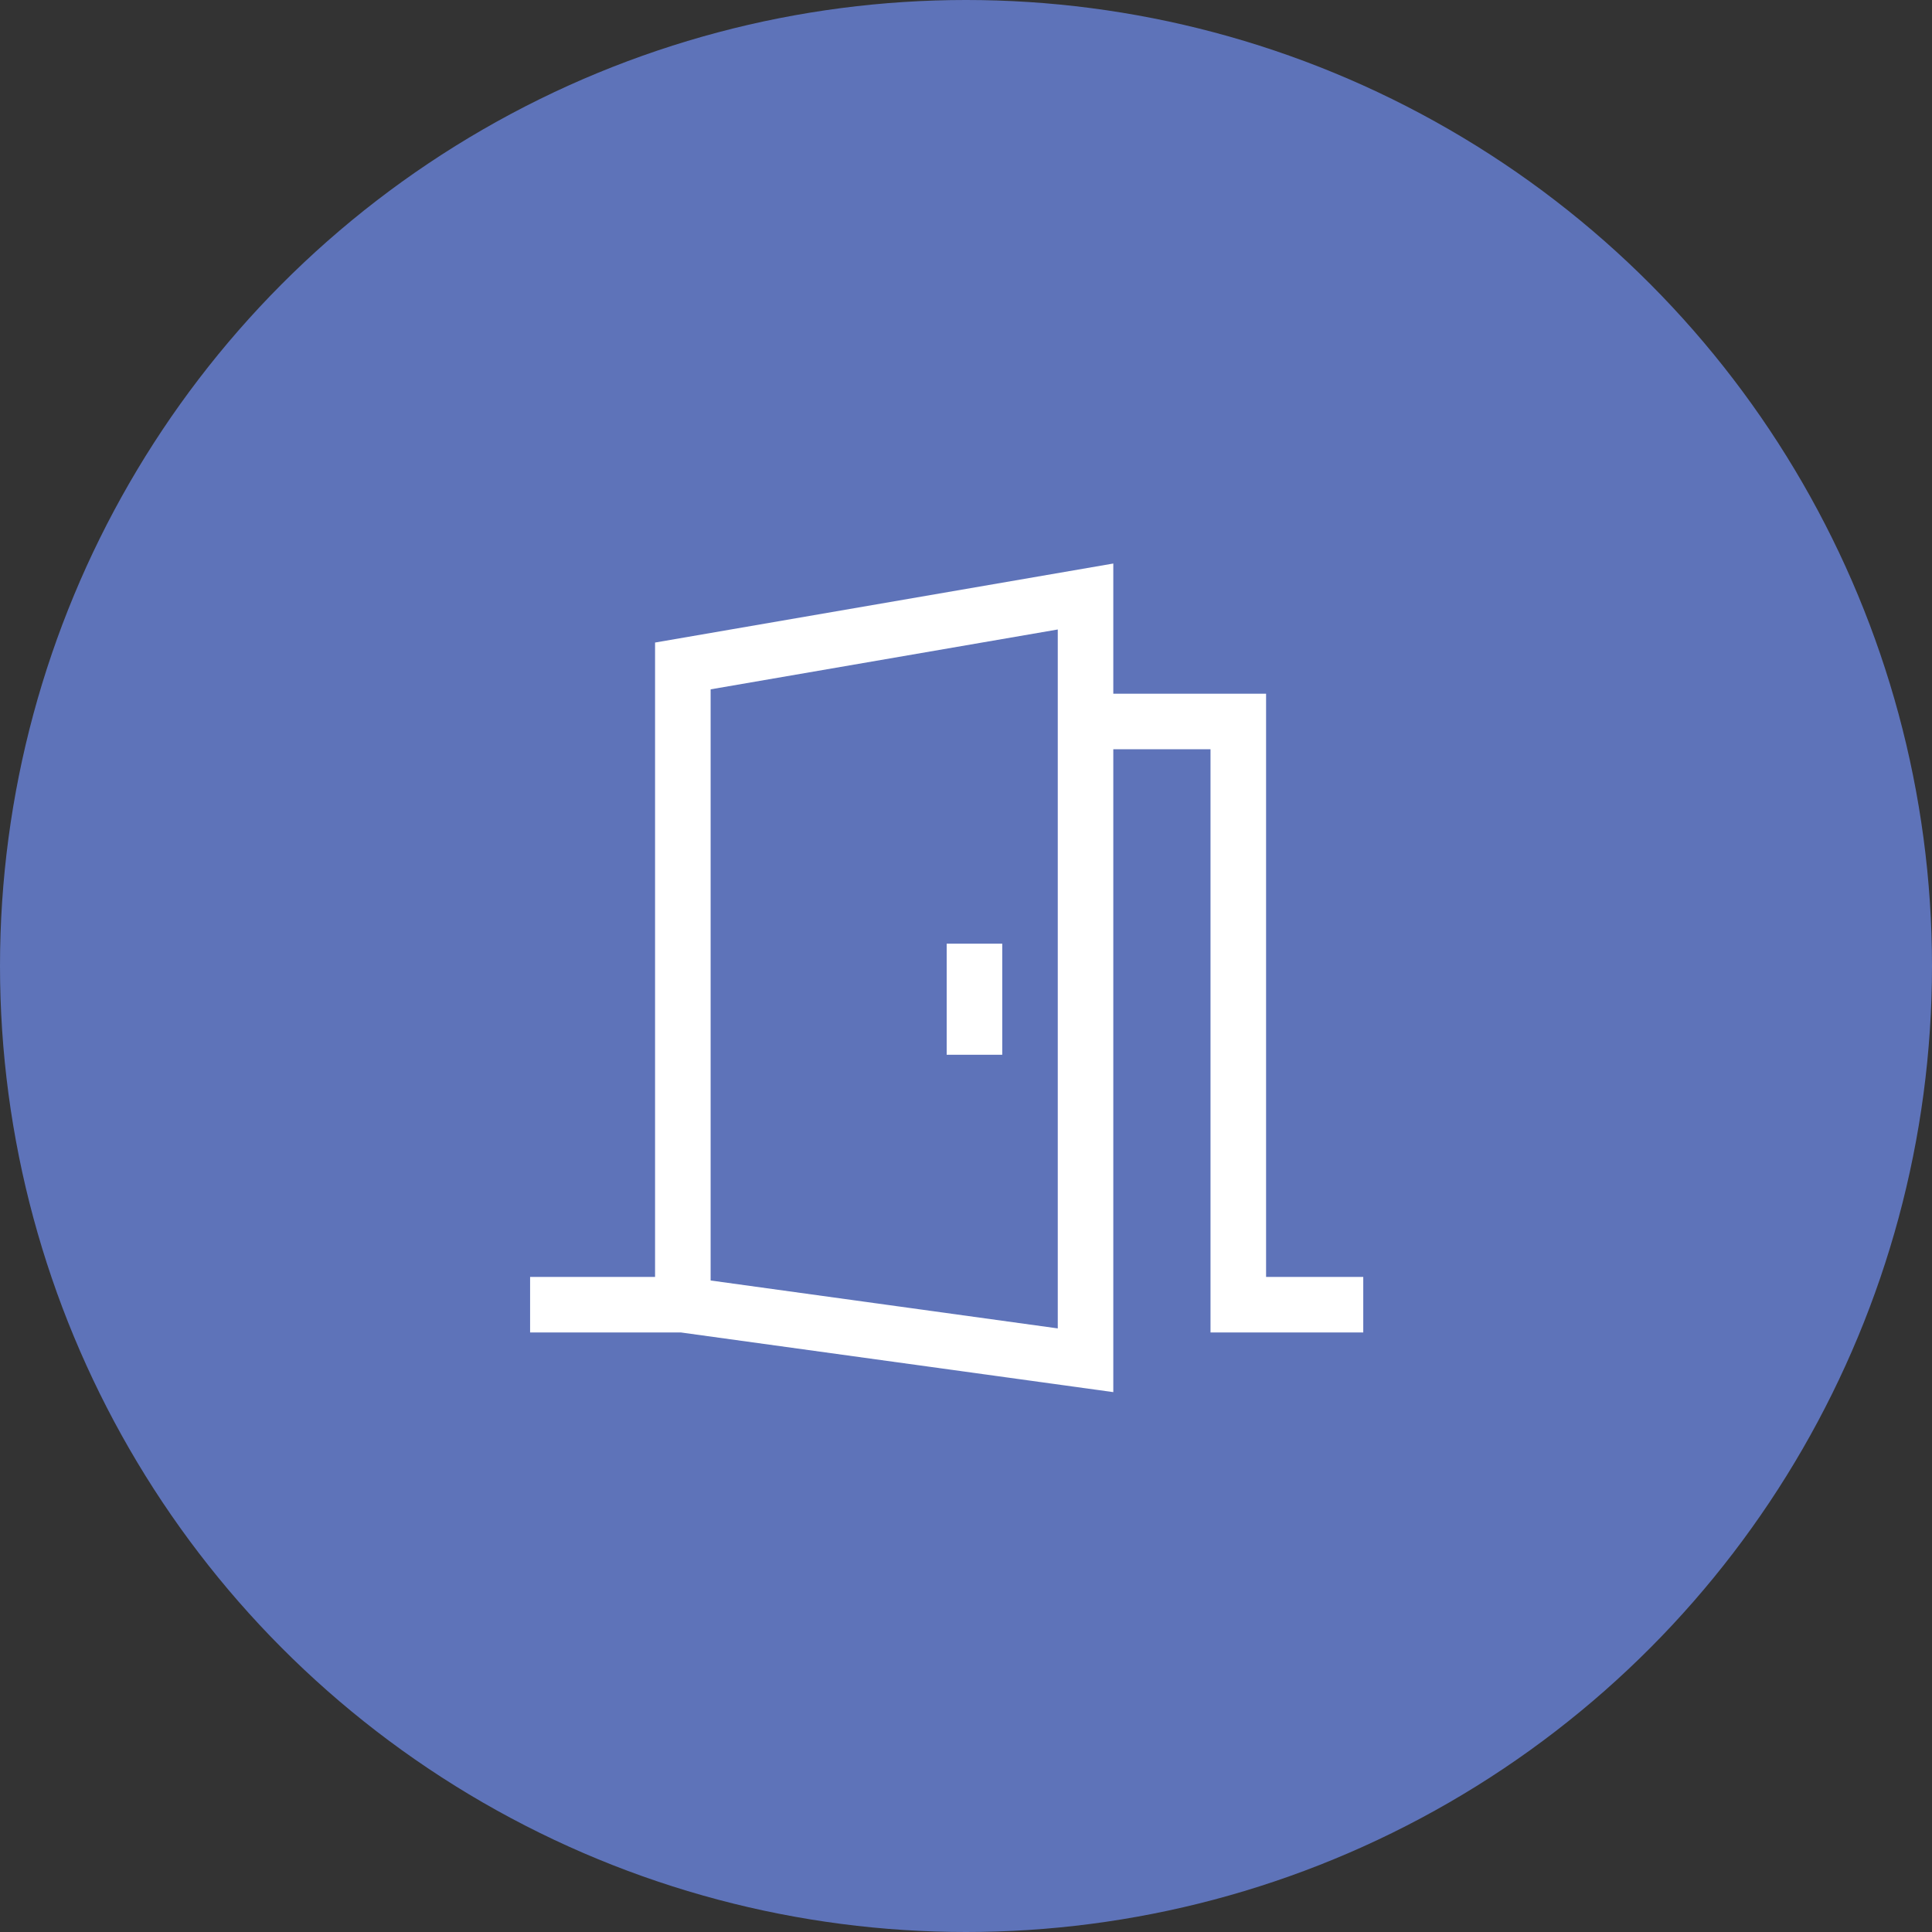
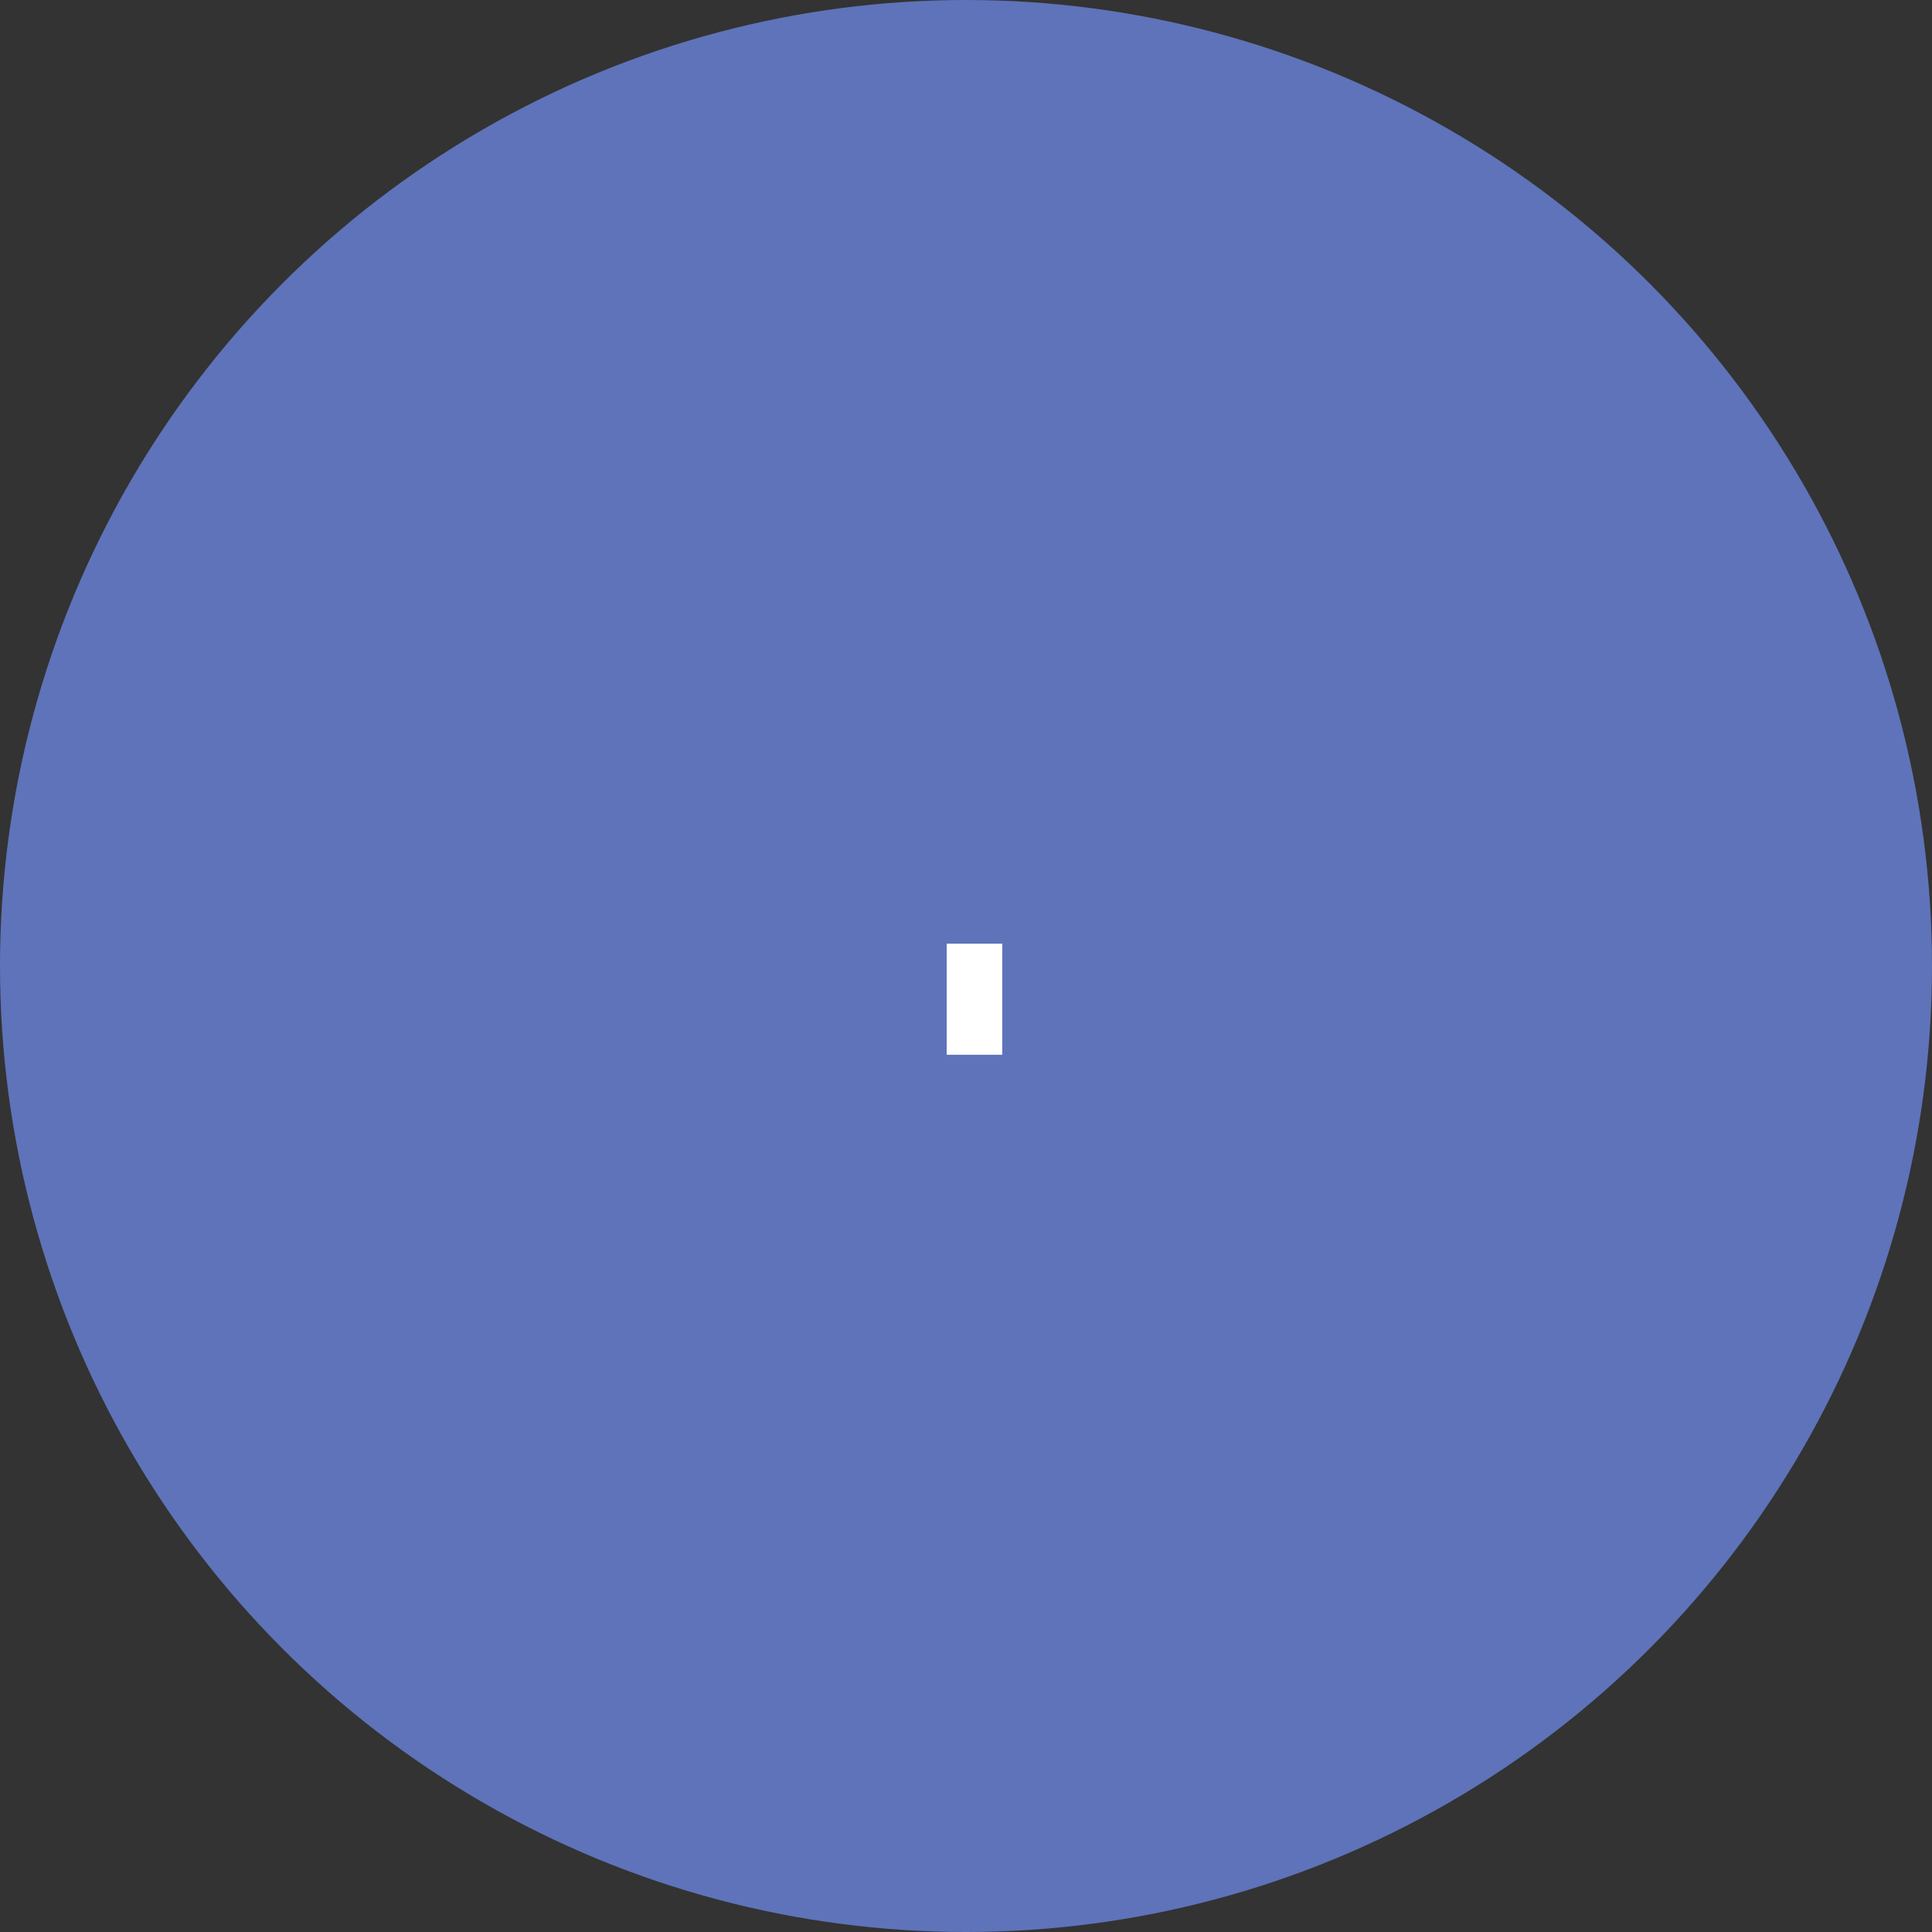
<svg xmlns="http://www.w3.org/2000/svg" width="50" height="50" viewBox="0 0 50 50" fill="none">
  <rect x="0" y="0" width="50" height="50" fill="#333333" stroke="none" />
  <circle cx="25" cy="25" r="25" fill="#5E73B9" />
  <g clip-path="url(#clip0_177_71)">
-     <path d="M32.766 33.047V17.953H28.812V14.584L16.953 16.629V33.047H13.719V34.484H17.622L28.812 36.028V19.391H31.328V34.484H35.281V33.047H32.766ZM27.375 34.379L18.391 33.139V17.84L27.375 16.291V34.379Z" fill="white" />
    <path d="M24.5 24.422H25.938V27.297H24.5V24.422Z" fill="white" />
  </g>
  <defs>
    <clipPath id="clip0_177_71">
      <rect width="23" height="23" fill="white" transform="translate(13 14)" />
    </clipPath>
  </defs>
</svg>